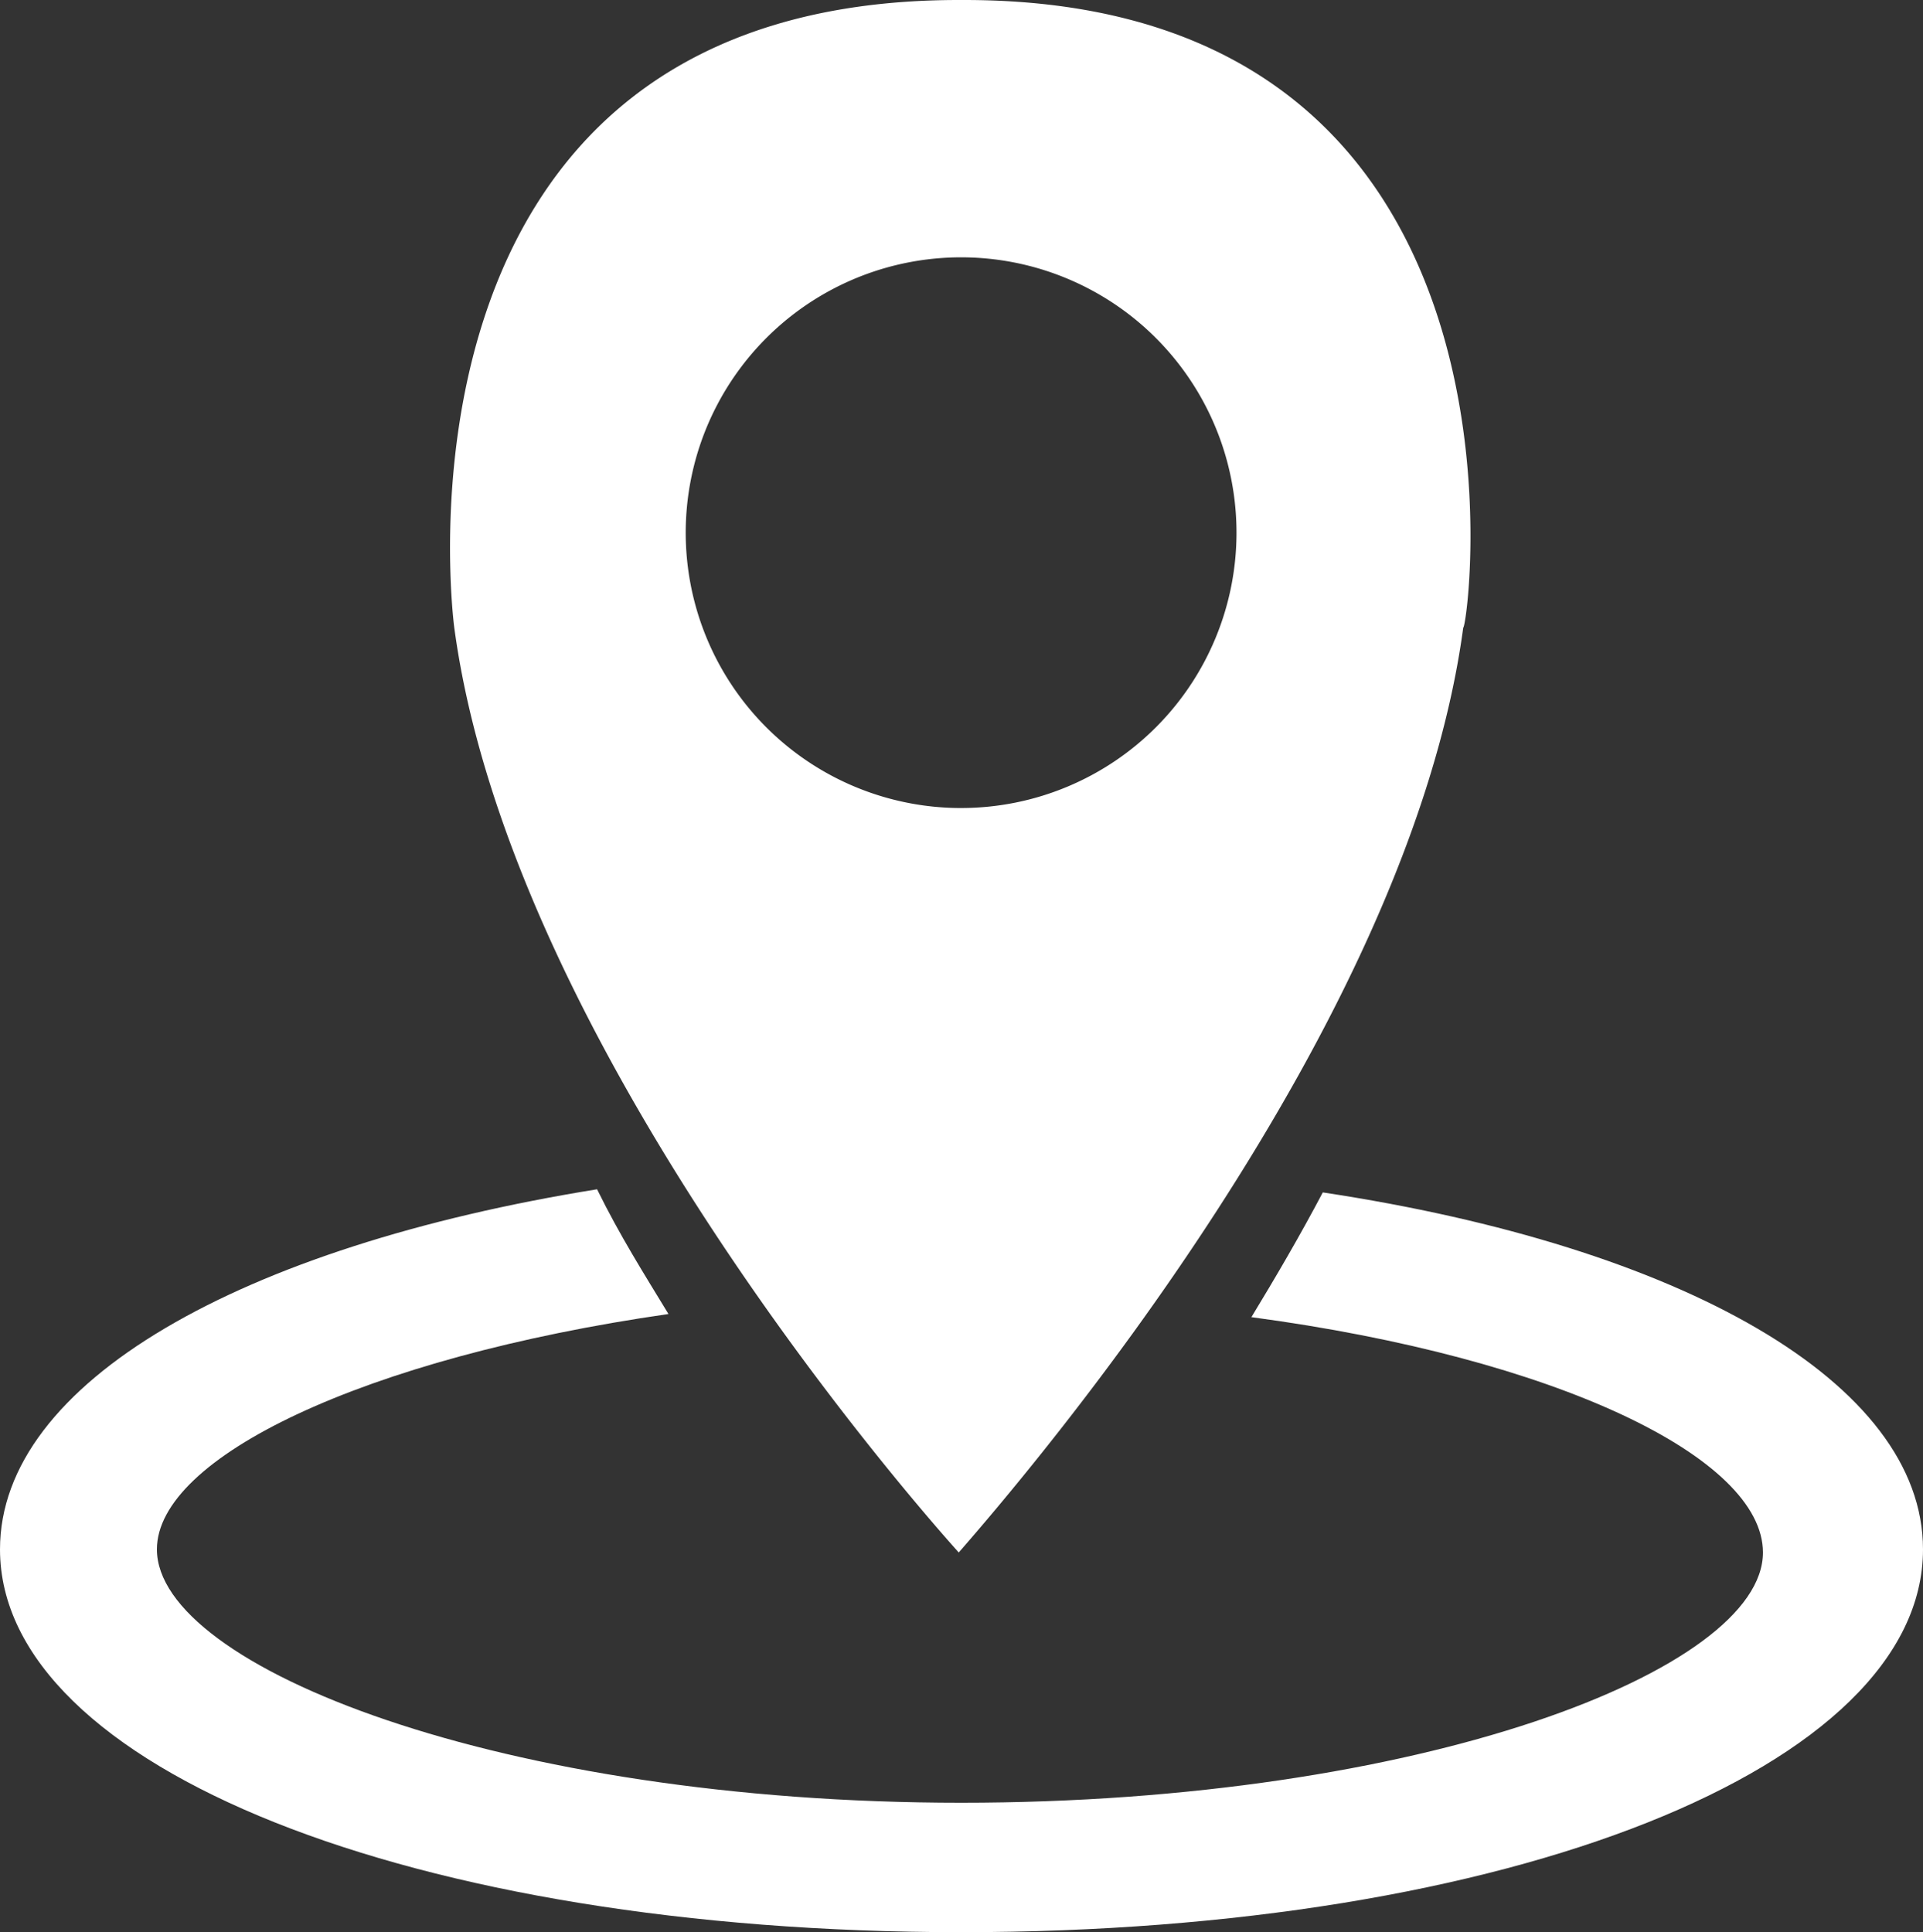
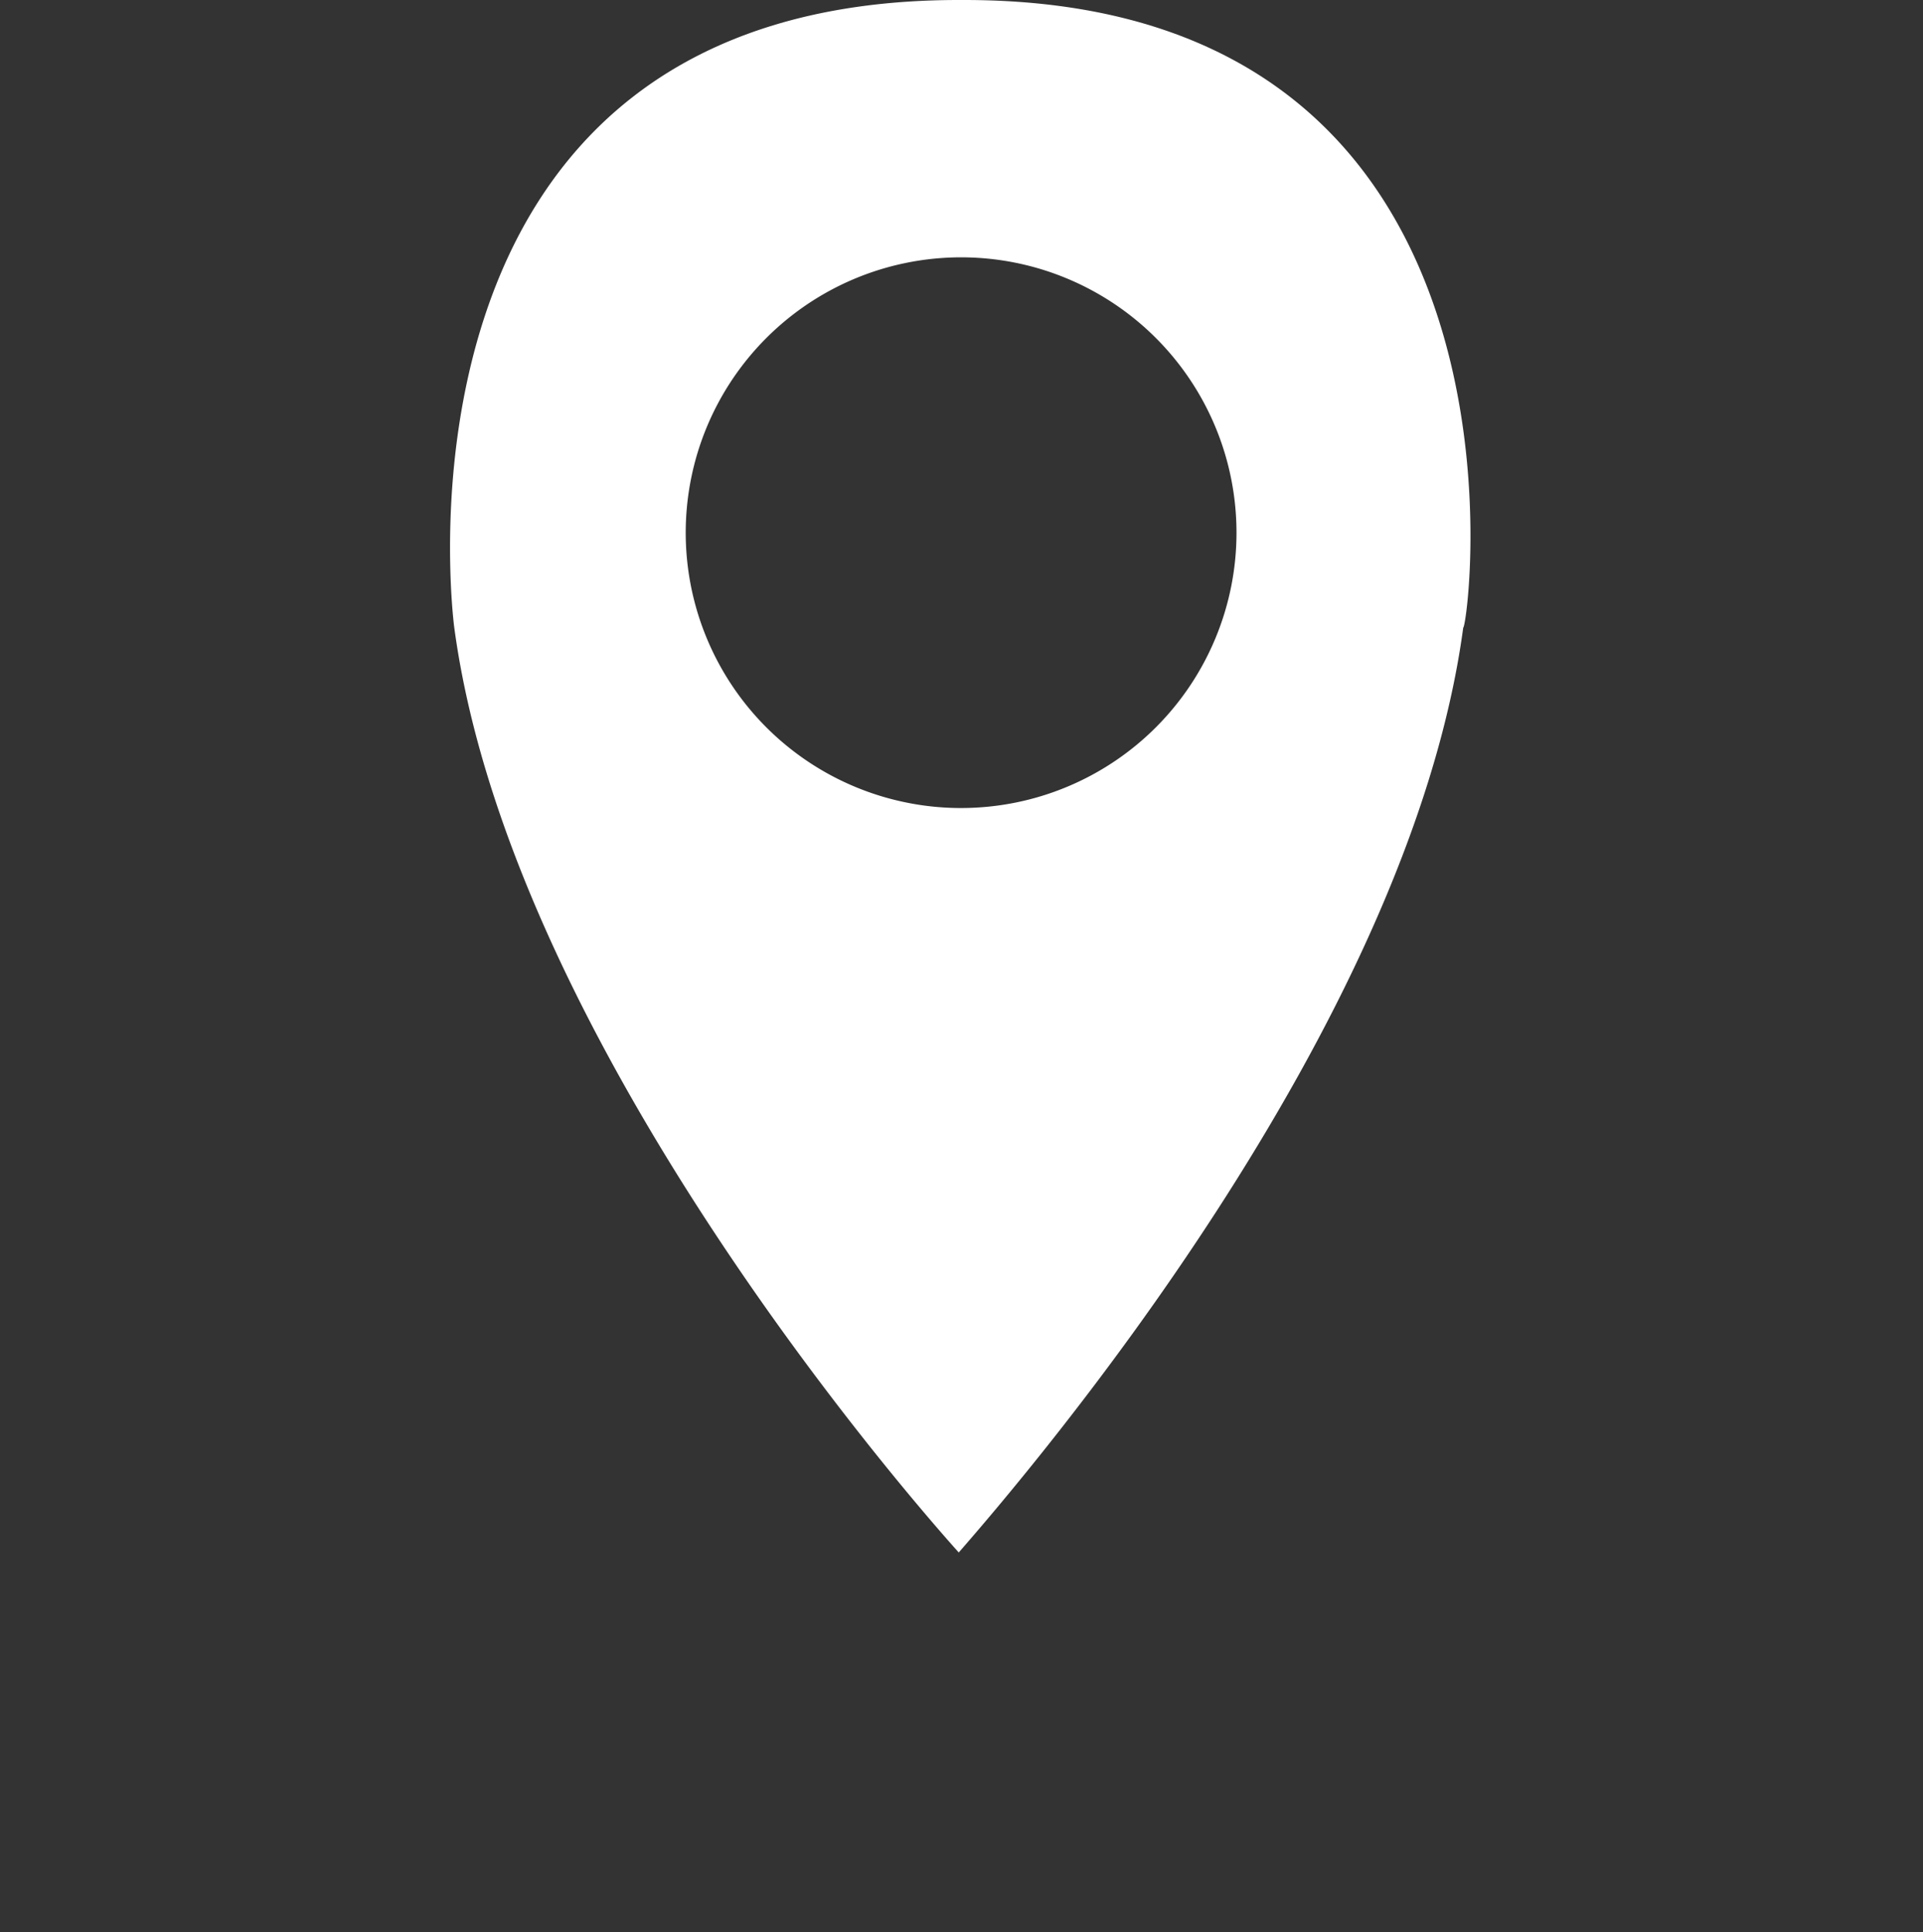
<svg xmlns="http://www.w3.org/2000/svg" viewBox="0 0 24.51 24.63">
  <rect x="0" y="0" width="24.51" height="24.63" fill="#333333" stroke="none" />
  <defs>
    <style>.cls-1{fill:#fff;}</style>
  </defs>
  <title>Icon Standord weiss</title>
  <g id="Ebene_2" data-name="Ebene 2">
    <g id="Calque_1" data-name="Calque 1">
      <path class="cls-1" d="M12.29,0h-.07C4.71,0,5.79,8,5.79,8c.69,5.13,5.56,10.82,6.43,11.79v.09l0-.05,0,.05v-.09c.87-1,5.74-6.66,6.43-11.79C18.72,8,19.8,0,12.29,0Zm0,10.3a3.51,3.51,0,1,1,3.47-3.51A3.51,3.51,0,0,1,12.26,10.3Z" />
-       <path class="cls-1" d="M16.86,15.2c-.29.55-.6,1.08-.91,1.59,3.89.52,6.52,1.79,6.52,3,0,1.5-4.37,3.19-10.22,3.19S2,21.25,2,19.75c0-1.17,2.63-2.44,6.52-3-.31-.51-.62-1-.91-1.59C3.08,15.89,0,17.62,0,19.75c0,2.78,5.27,4.88,12.25,4.88s12.26-2.1,12.26-4.88C24.51,17.62,21.43,15.89,16.86,15.2Z" />
    </g>
  </g>
</svg>